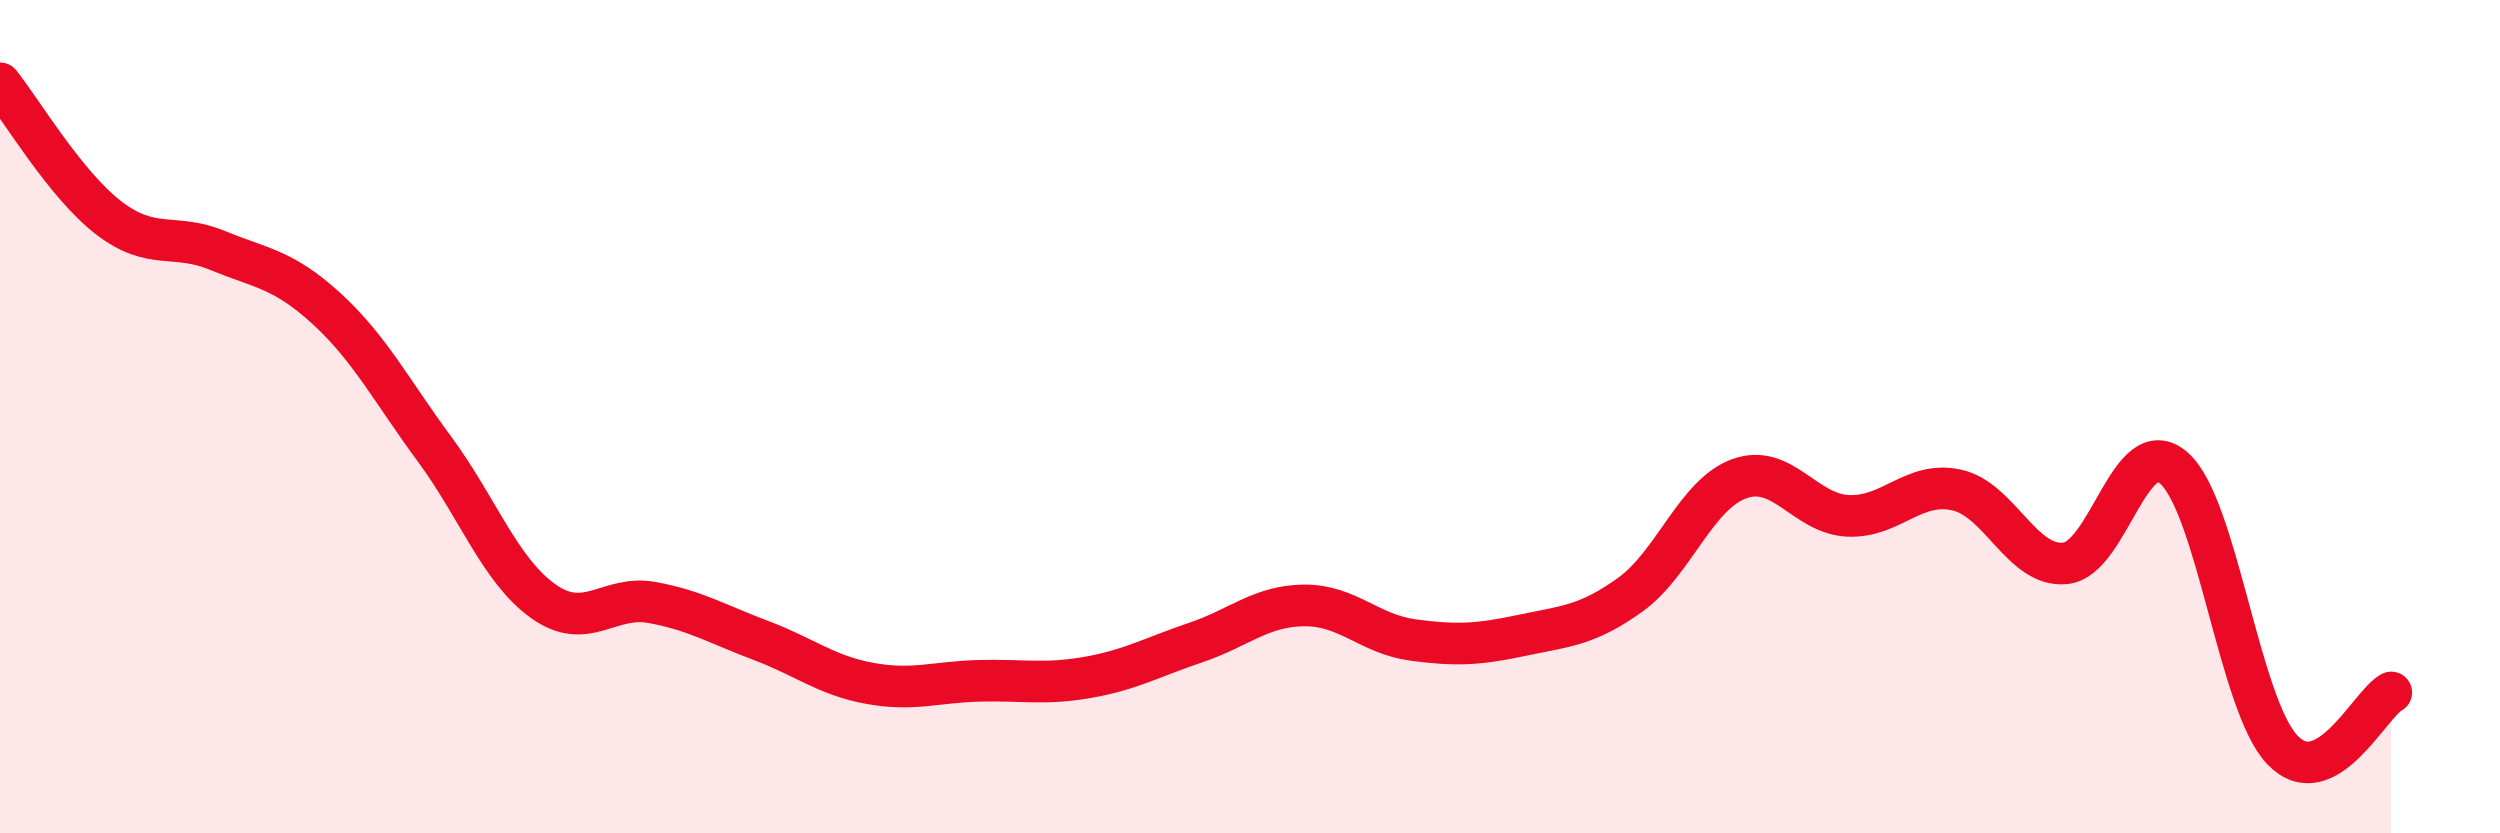
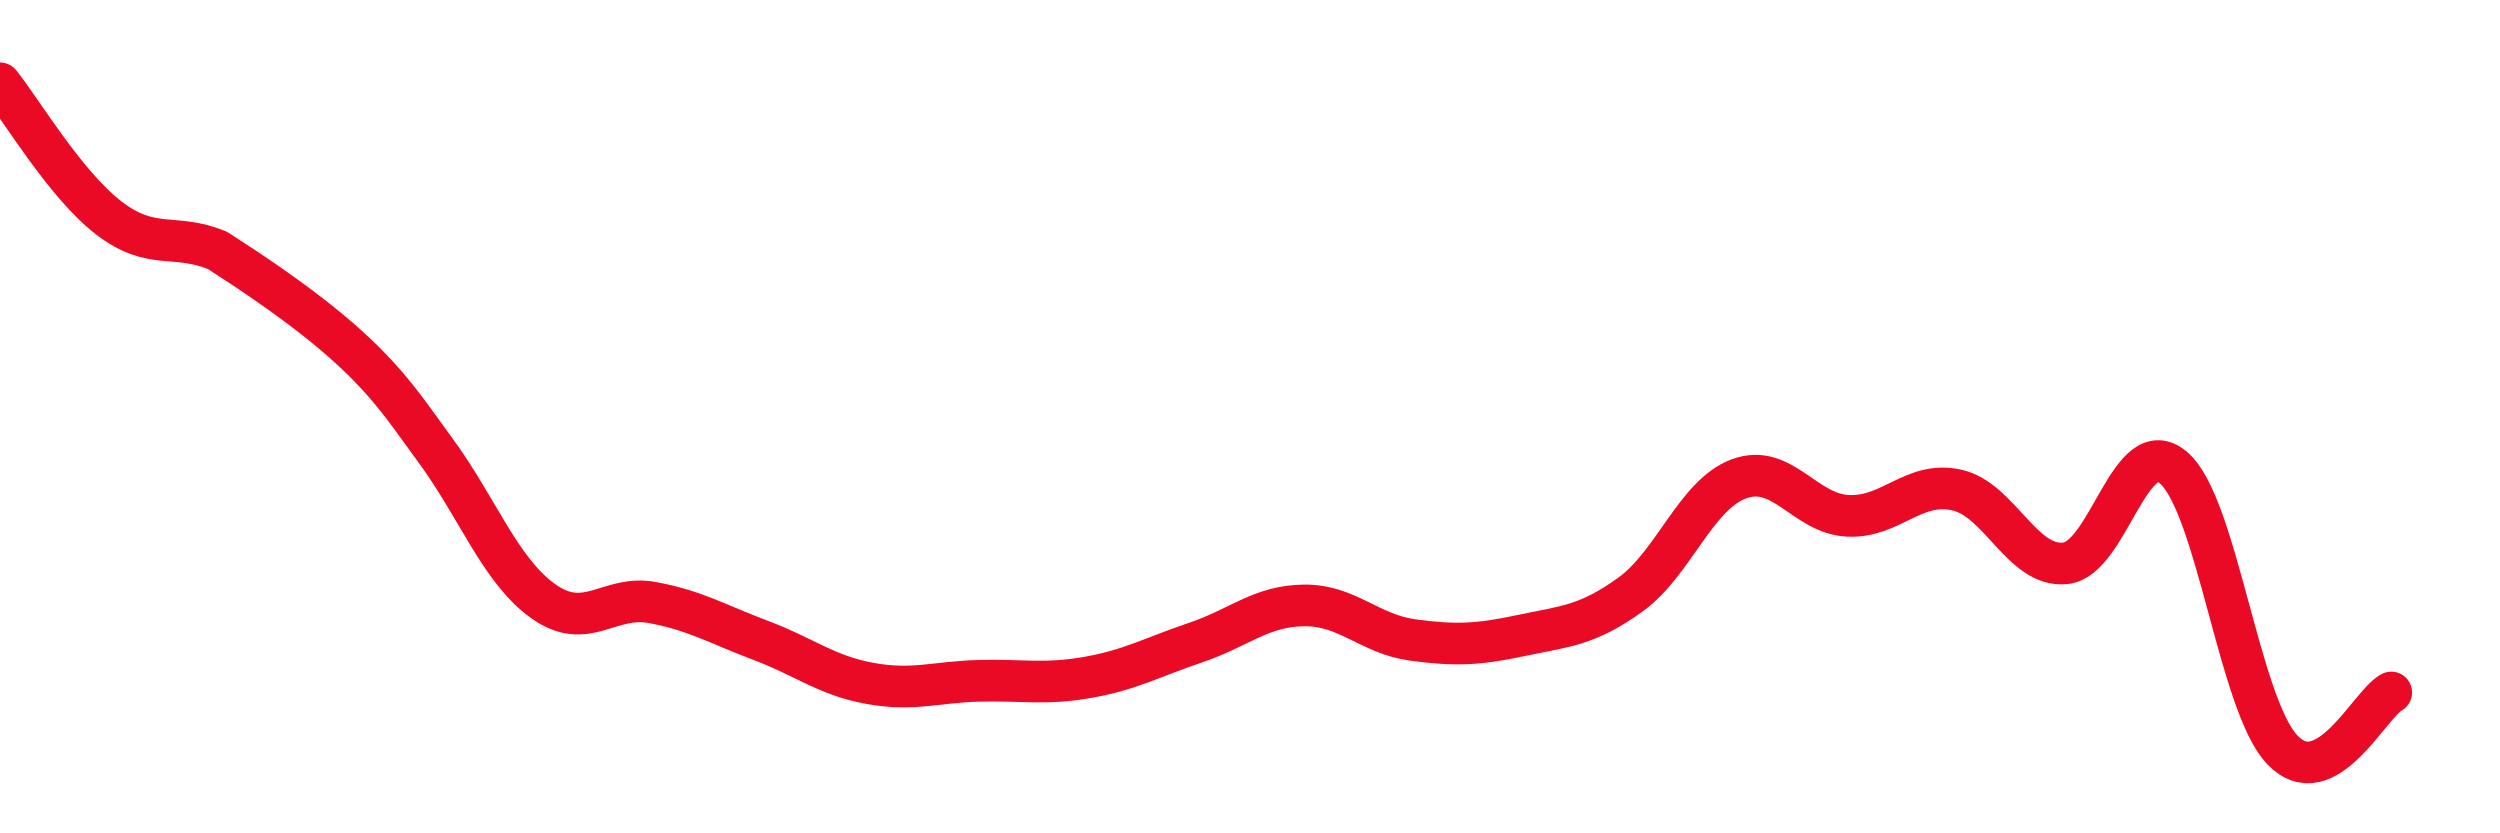
<svg xmlns="http://www.w3.org/2000/svg" width="60" height="20" viewBox="0 0 60 20">
-   <path d="M 0,2 C 0.52,2.65 1.57,4.43 2.61,5.23 C 3.65,6.03 4.18,5.58 5.22,6.01 C 6.26,6.44 6.79,6.45 7.83,7.4 C 8.87,8.35 9.39,9.37 10.43,10.78 C 11.47,12.19 12,13.69 13.04,14.43 C 14.08,15.17 14.61,14.27 15.65,14.46 C 16.69,14.65 17.22,14.98 18.26,15.37 C 19.3,15.76 19.83,16.21 20.87,16.4 C 21.91,16.59 22.44,16.37 23.48,16.34 C 24.52,16.31 25.05,16.44 26.09,16.26 C 27.13,16.08 27.66,15.77 28.7,15.42 C 29.74,15.07 30.26,14.54 31.3,14.53 C 32.34,14.52 32.87,15.22 33.91,15.36 C 34.95,15.5 35.48,15.47 36.52,15.25 C 37.56,15.03 38.09,15.02 39.13,14.27 C 40.17,13.52 40.7,11.87 41.74,11.49 C 42.78,11.11 43.31,12.33 44.35,12.38 C 45.39,12.43 45.92,11.53 46.96,11.76 C 48,11.99 48.53,13.63 49.57,13.52 C 50.61,13.41 51.13,10.33 52.17,11.23 C 53.21,12.13 53.74,16.92 54.78,18 C 55.82,19.08 56.87,16.9 57.39,16.62L57.39 20L0 20Z" fill="#EB0A25" opacity="0.1" stroke-linecap="round" stroke-linejoin="round" />
-   <path d="M 0,2 C 0.52,2.65 1.57,4.43 2.61,5.23 C 3.65,6.03 4.18,5.58 5.22,6.01 C 6.26,6.44 6.79,6.45 7.83,7.4 C 8.87,8.35 9.39,9.37 10.43,10.78 C 11.47,12.19 12,13.69 13.04,14.43 C 14.08,15.17 14.61,14.27 15.65,14.46 C 16.69,14.65 17.22,14.98 18.26,15.37 C 19.3,15.76 19.83,16.21 20.87,16.4 C 21.91,16.59 22.44,16.37 23.48,16.34 C 24.52,16.31 25.05,16.44 26.09,16.26 C 27.13,16.08 27.66,15.77 28.7,15.42 C 29.74,15.07 30.26,14.54 31.3,14.53 C 32.34,14.52 32.87,15.22 33.91,15.36 C 34.95,15.5 35.48,15.47 36.52,15.25 C 37.56,15.03 38.09,15.02 39.13,14.27 C 40.17,13.52 40.7,11.87 41.74,11.49 C 42.78,11.11 43.31,12.33 44.35,12.38 C 45.39,12.43 45.92,11.53 46.96,11.76 C 48,11.99 48.53,13.63 49.57,13.52 C 50.61,13.41 51.13,10.33 52.17,11.23 C 53.21,12.13 53.74,16.92 54.78,18 C 55.82,19.08 56.87,16.9 57.39,16.62" stroke="#EB0A25" stroke-width="1" fill="none" stroke-linecap="round" stroke-linejoin="round" />
+   <path d="M 0,2 C 0.52,2.65 1.57,4.43 2.61,5.23 C 3.65,6.03 4.18,5.58 5.22,6.01 C 8.87,8.35 9.39,9.37 10.43,10.78 C 11.47,12.19 12,13.69 13.04,14.43 C 14.08,15.17 14.61,14.27 15.65,14.46 C 16.69,14.65 17.22,14.98 18.26,15.37 C 19.3,15.76 19.83,16.21 20.87,16.4 C 21.91,16.59 22.44,16.37 23.48,16.34 C 24.52,16.31 25.05,16.44 26.09,16.26 C 27.13,16.08 27.66,15.77 28.7,15.42 C 29.74,15.07 30.26,14.54 31.3,14.53 C 32.34,14.52 32.87,15.22 33.91,15.36 C 34.95,15.5 35.48,15.47 36.52,15.25 C 37.56,15.03 38.09,15.02 39.13,14.27 C 40.17,13.52 40.7,11.87 41.74,11.49 C 42.78,11.11 43.31,12.33 44.35,12.38 C 45.39,12.43 45.92,11.53 46.96,11.76 C 48,11.99 48.53,13.63 49.57,13.52 C 50.61,13.41 51.13,10.33 52.17,11.23 C 53.21,12.13 53.74,16.92 54.78,18 C 55.82,19.08 56.87,16.9 57.39,16.62" stroke="#EB0A25" stroke-width="1" fill="none" stroke-linecap="round" stroke-linejoin="round" />
</svg>